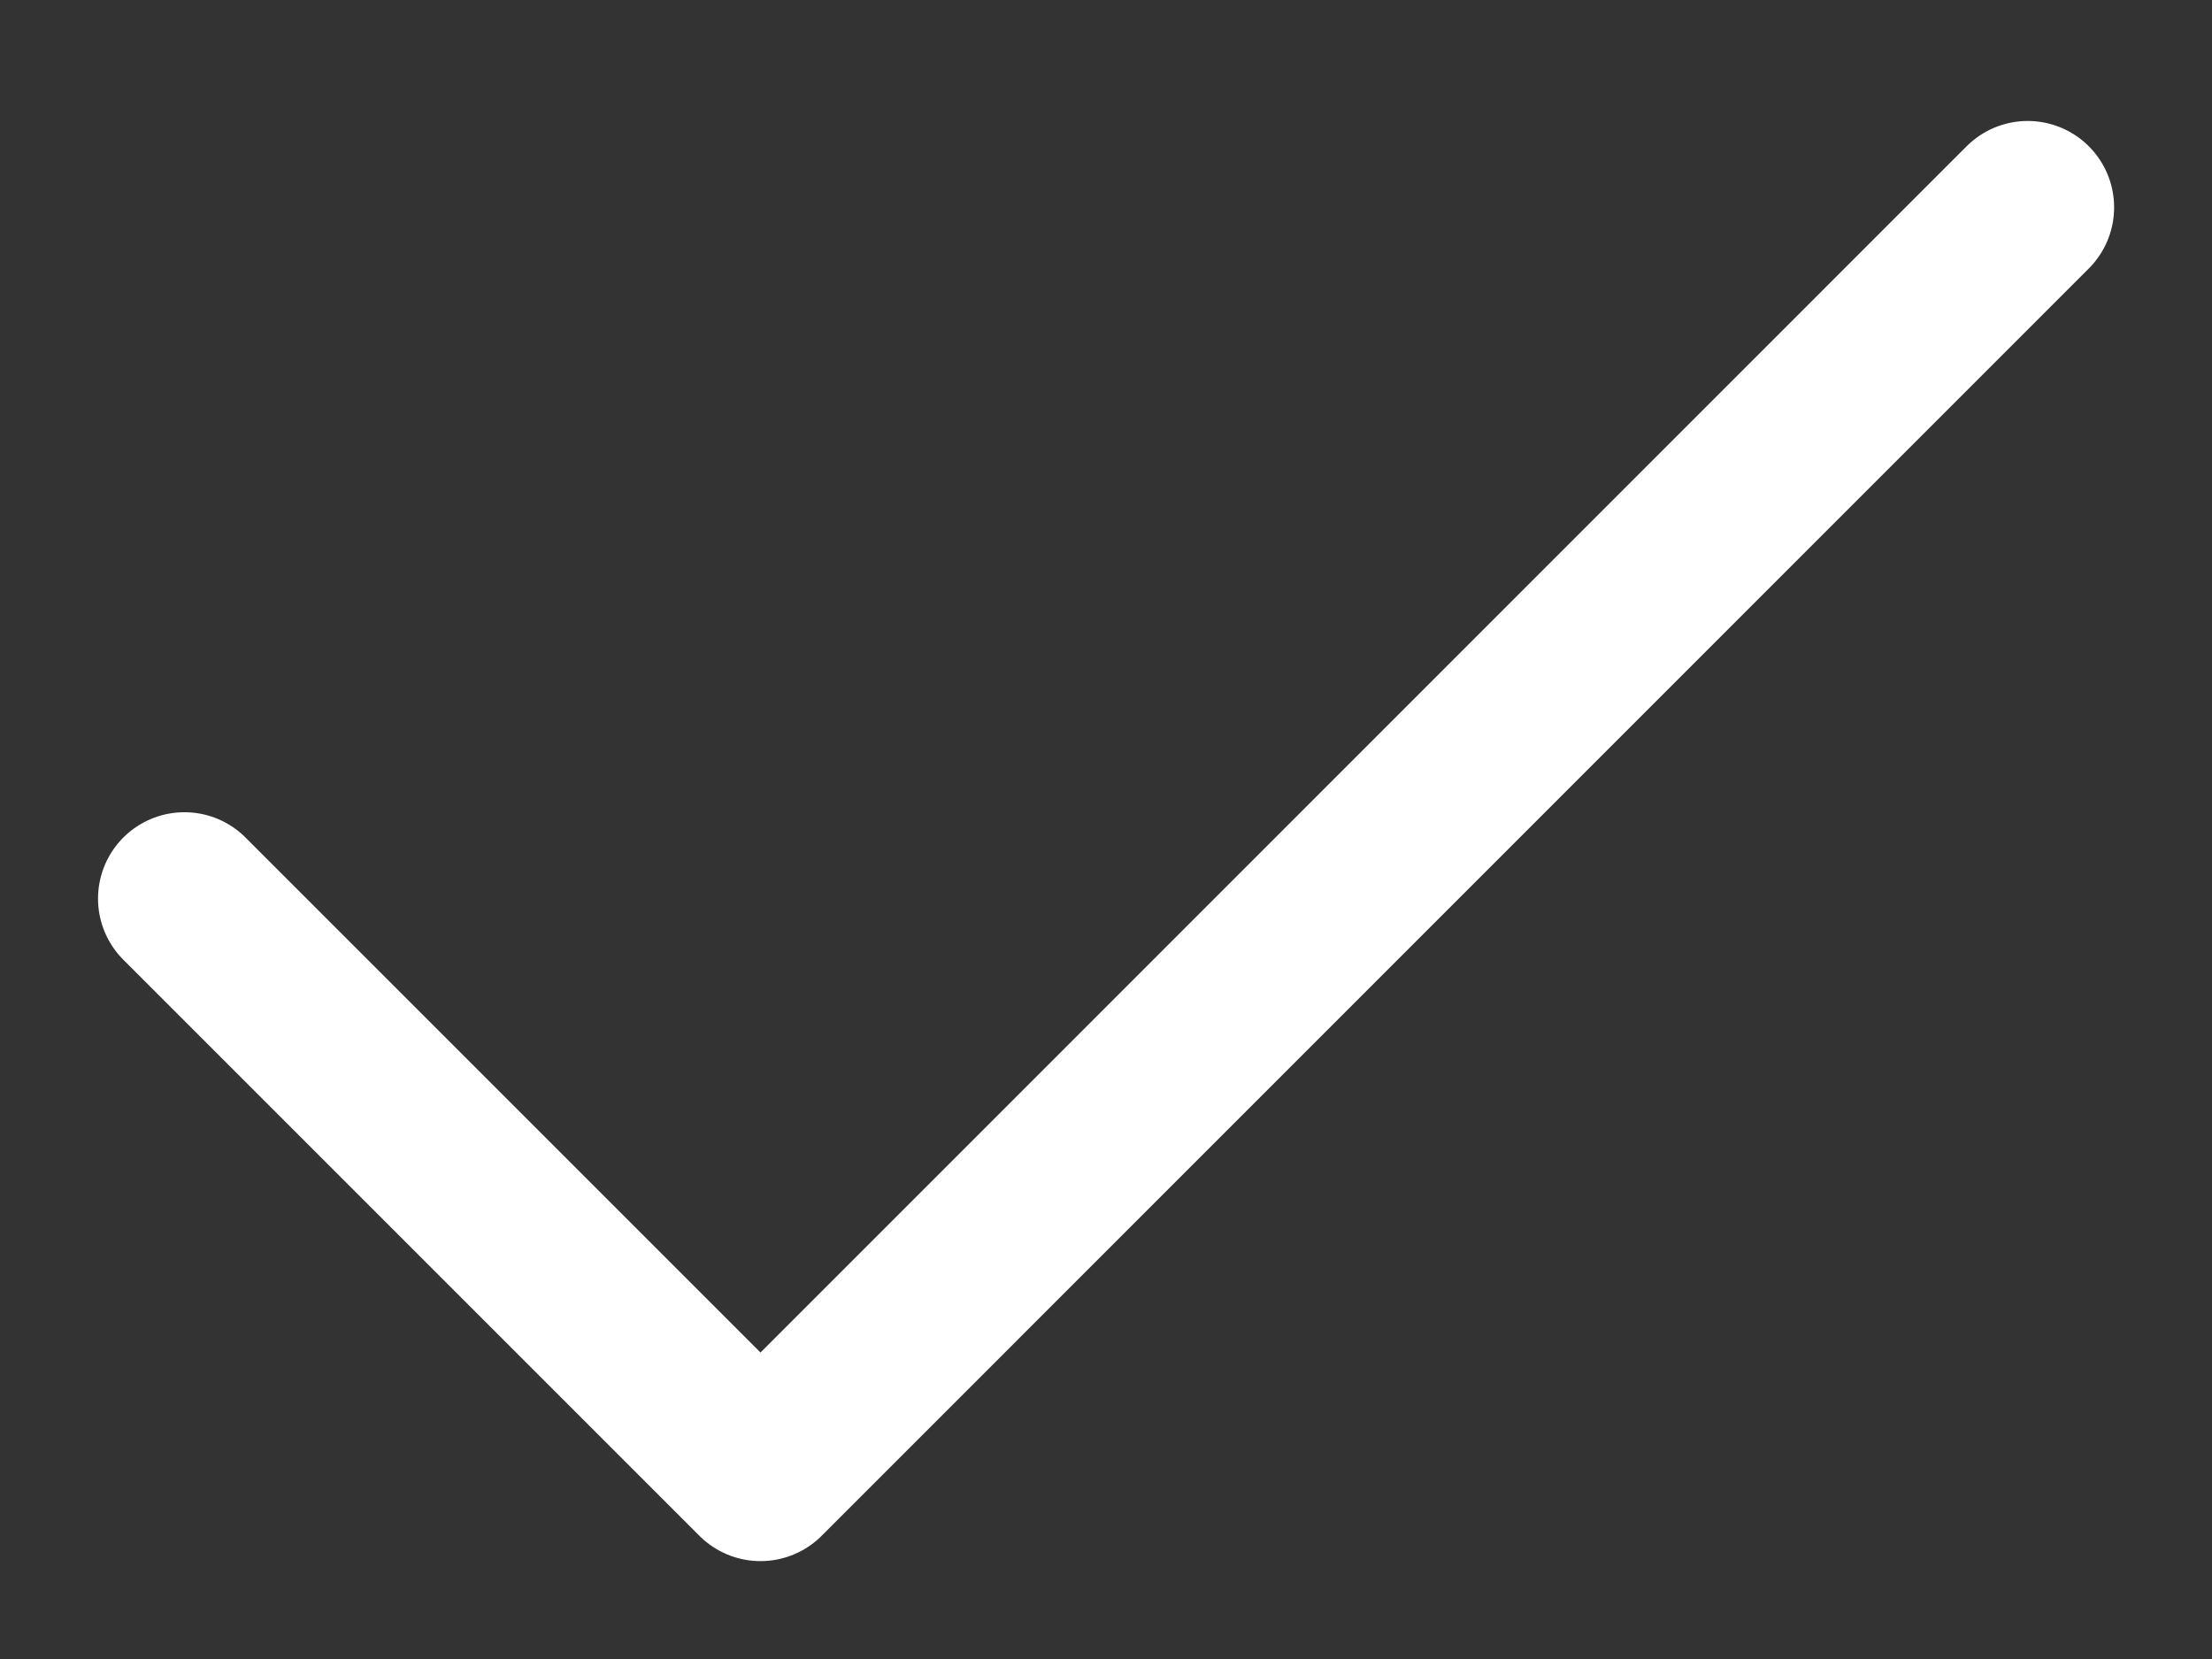
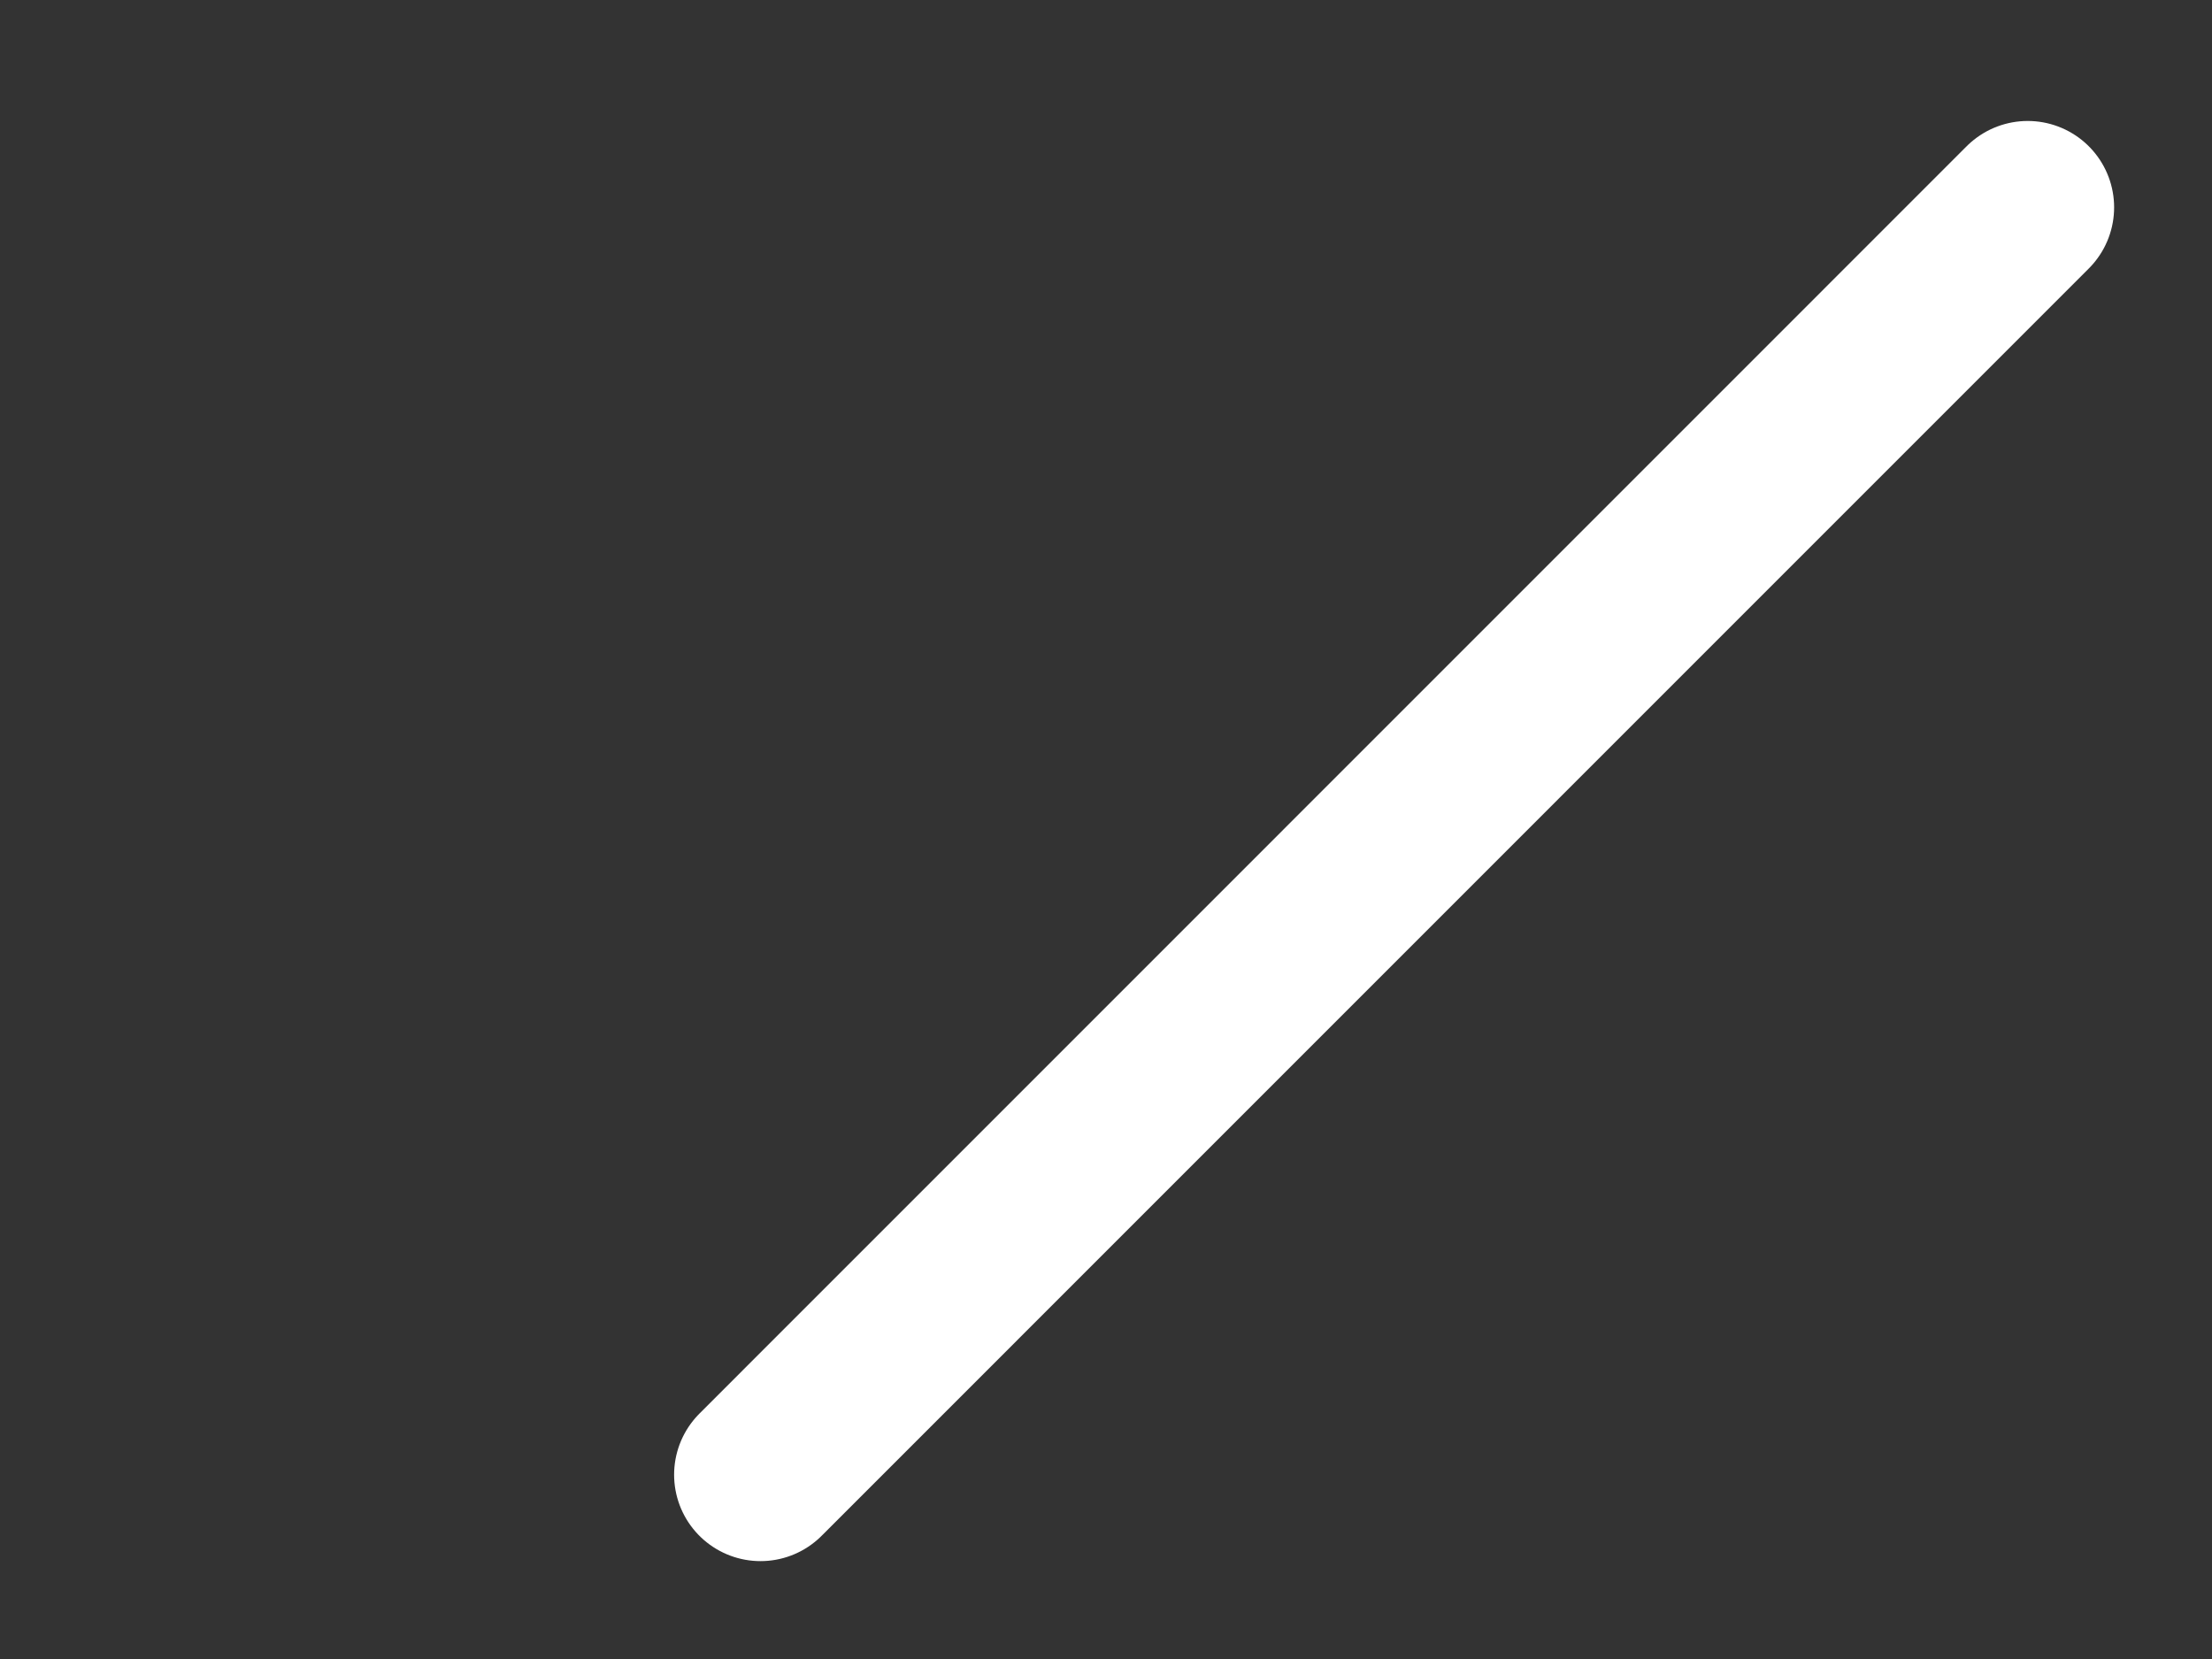
<svg xmlns="http://www.w3.org/2000/svg" width="16" height="12" viewBox="0 0 16 12" fill="none">
  <rect x="0" y="0" width="16" height="12" fill="#333333" stroke="none" />
-   <path d="M14.667 1.5L5.501 10.667L1.334 6.5" stroke="white" stroke-width="1.25" stroke-linecap="round" stroke-linejoin="round" />
+   <path d="M14.667 1.5L5.501 10.667" stroke="white" stroke-width="1.25" stroke-linecap="round" stroke-linejoin="round" />
</svg>